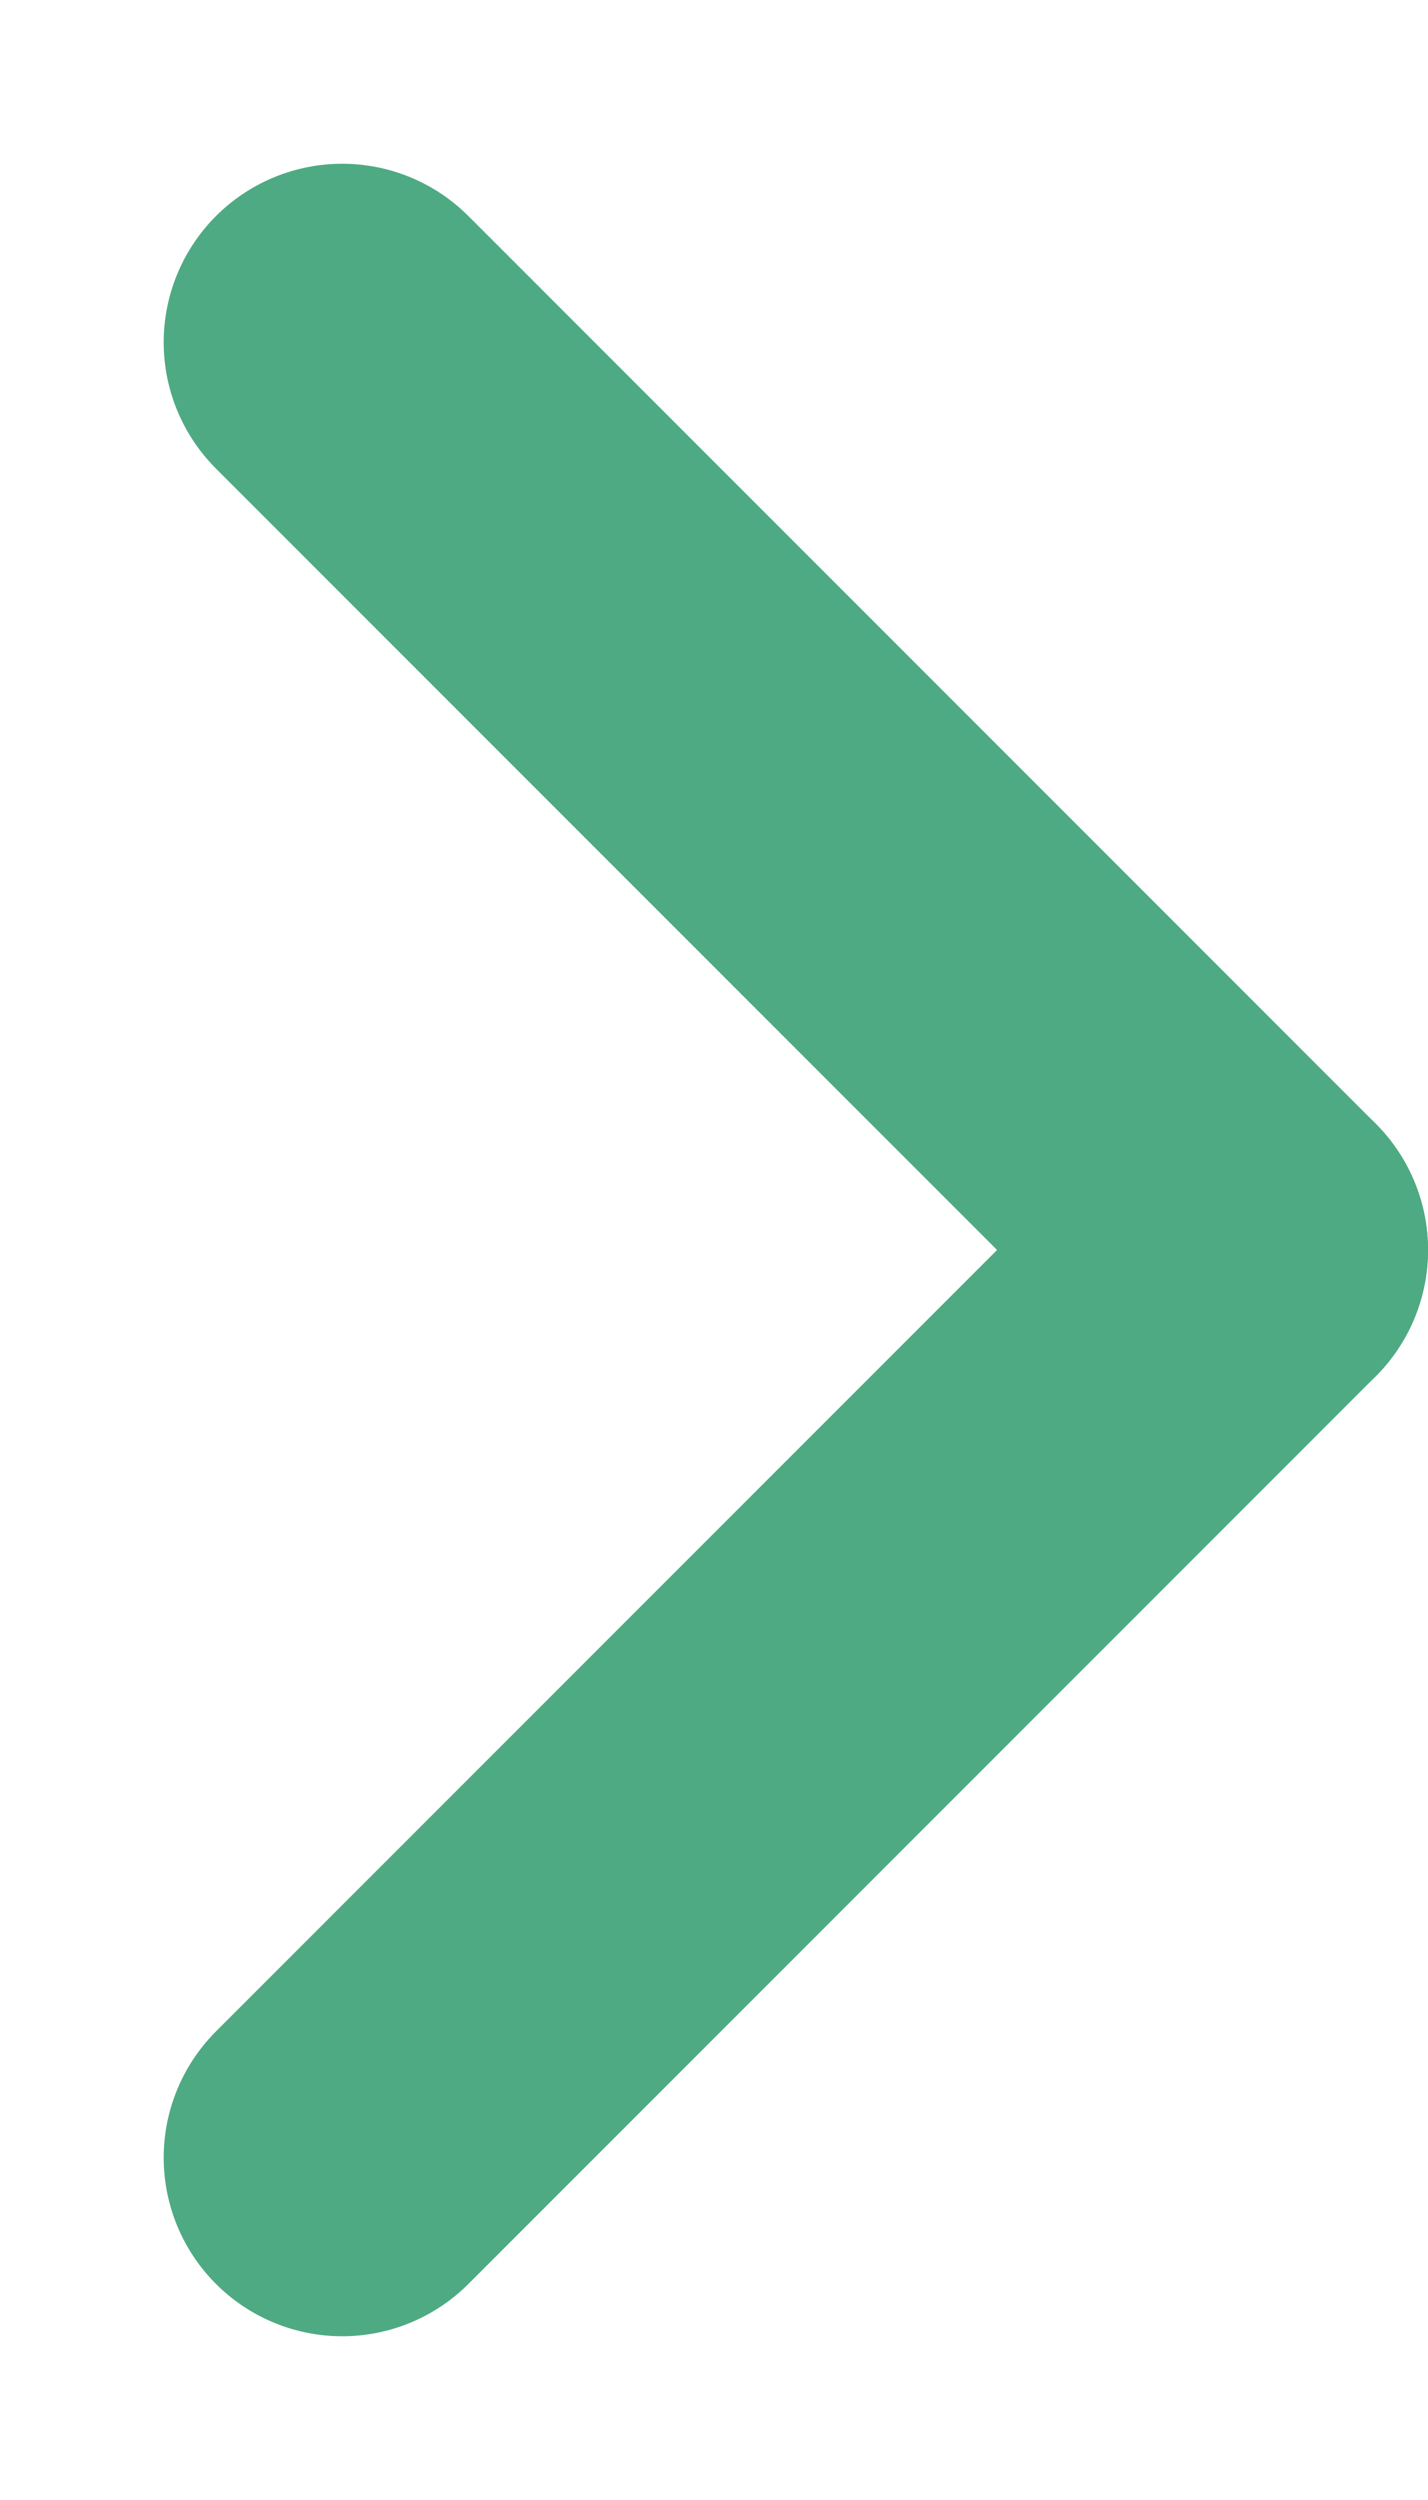
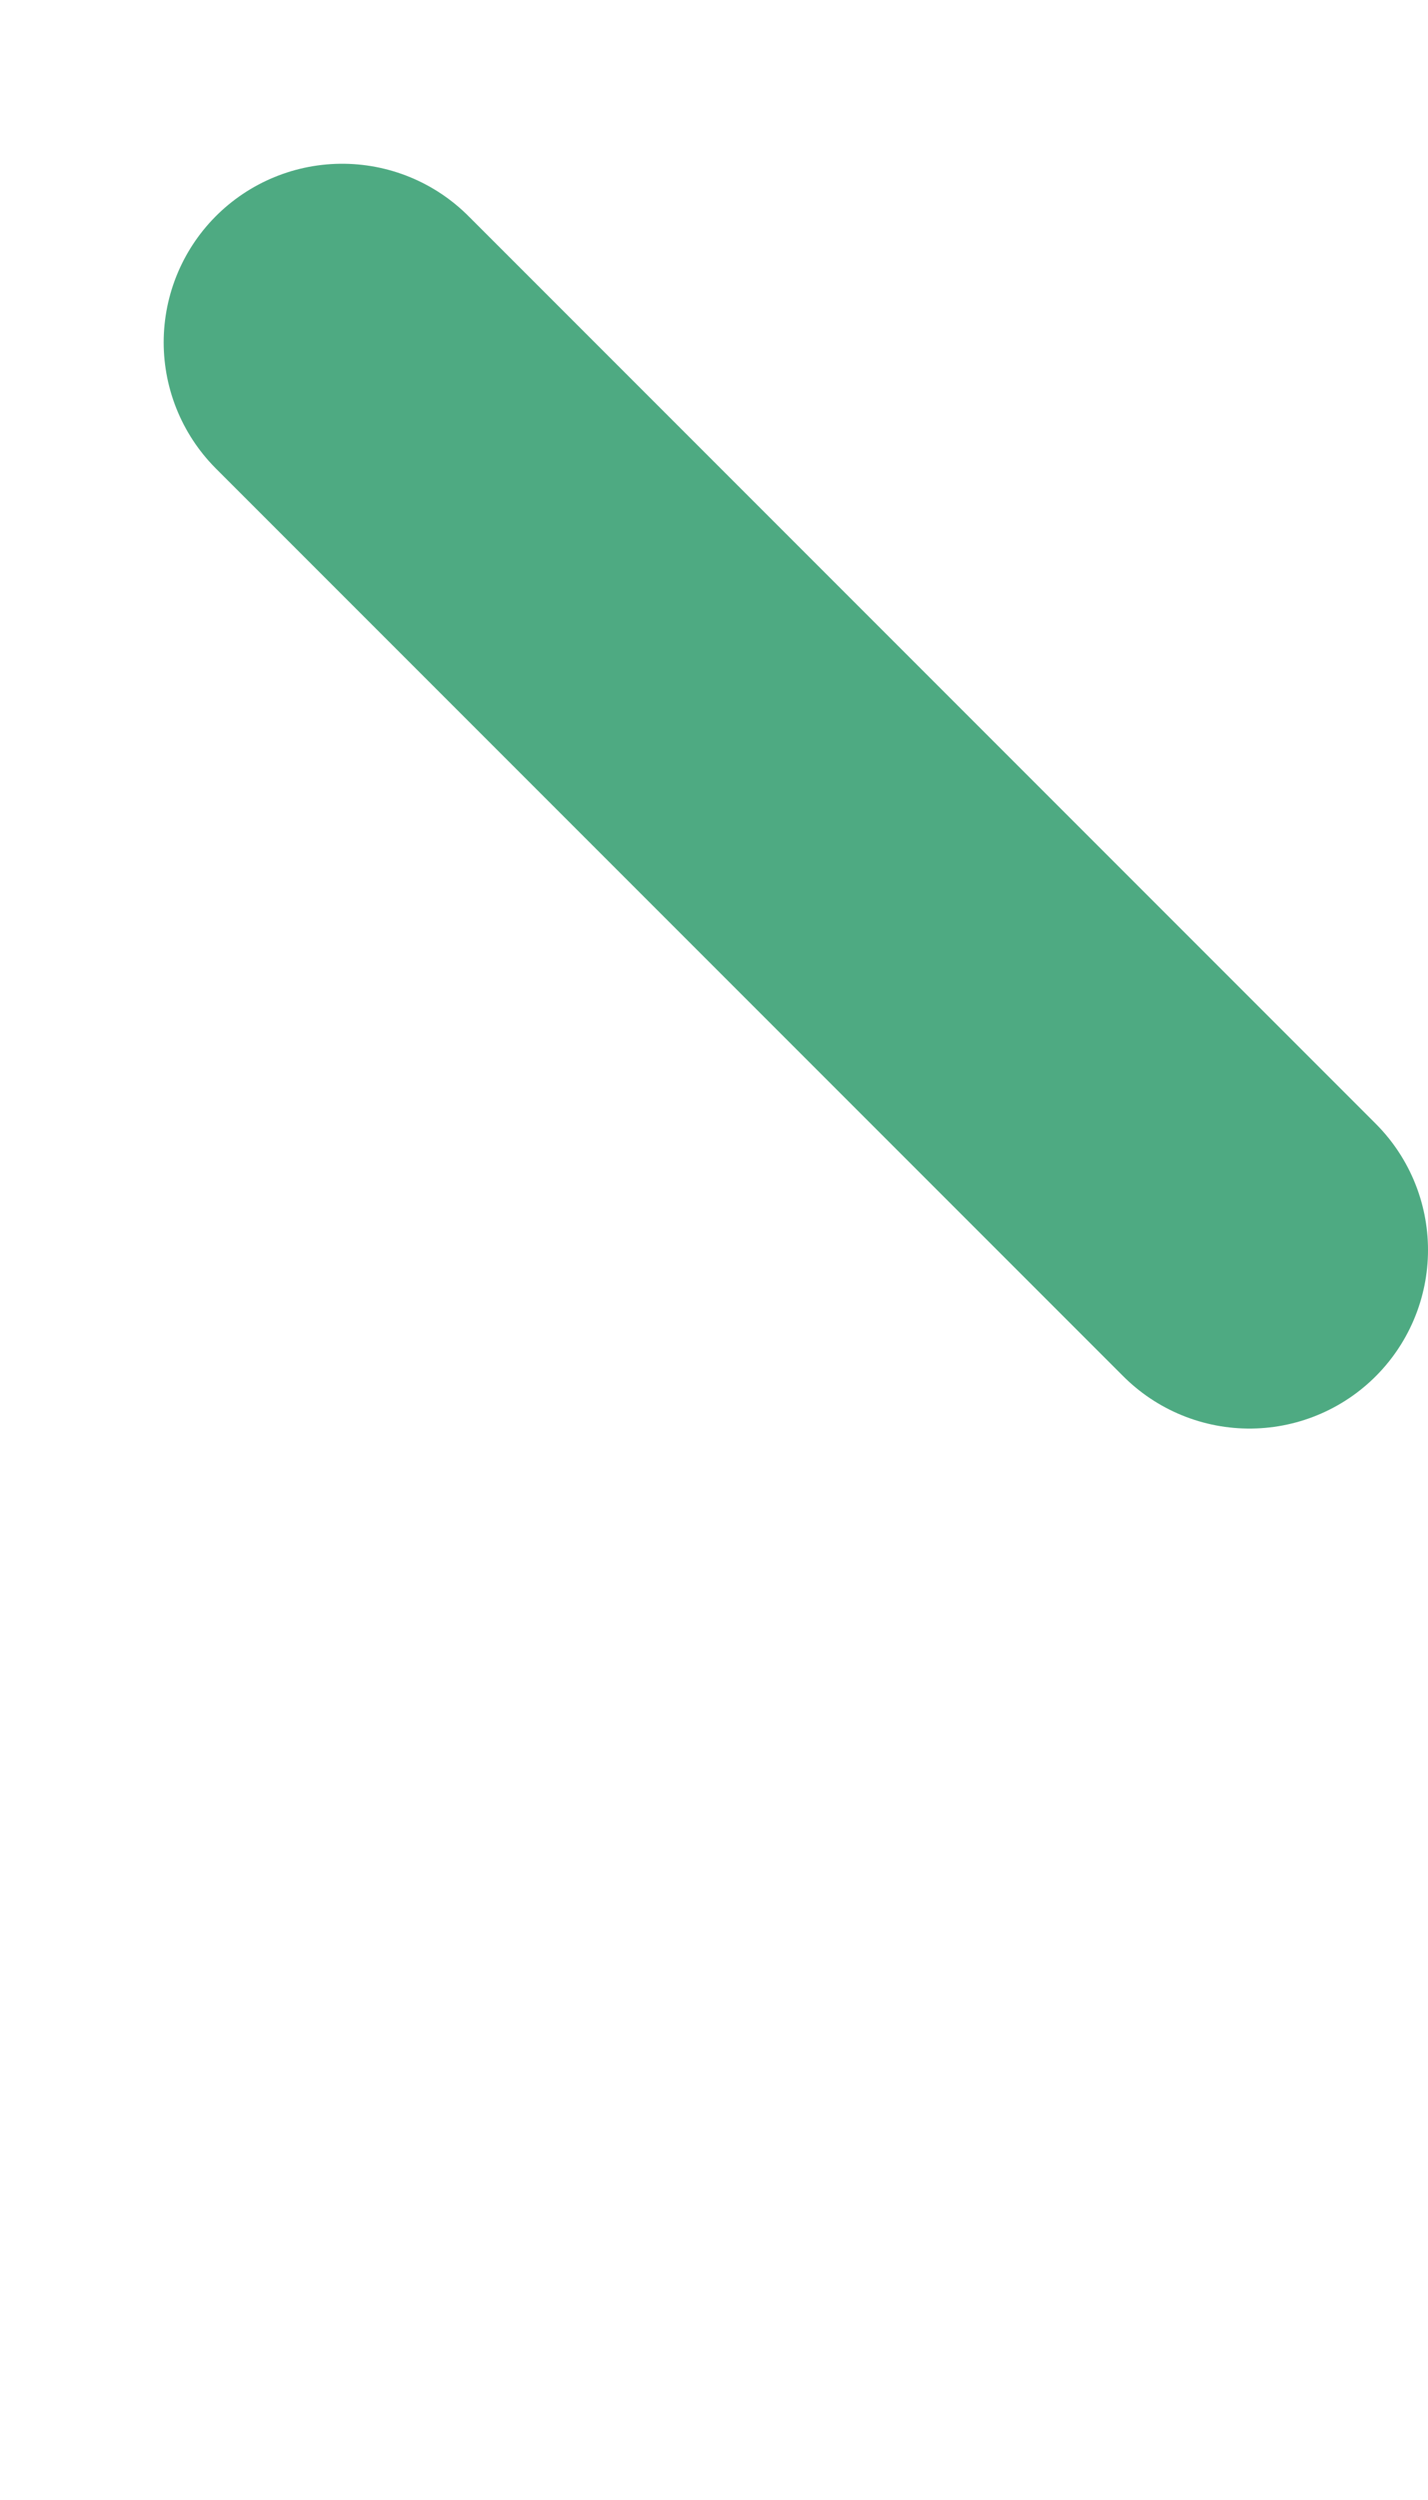
<svg xmlns="http://www.w3.org/2000/svg" width="8" height="14" viewBox="0 0 8 14" fill="none">
-   <path d="M1.917 12.083L7 7" stroke="#4EAA82" stroke-width="2" stroke-linecap="round" stroke-linejoin="round" />
  <path d="M1.917 1.917L7 7" stroke="#4EAA82" stroke-width="2" stroke-linecap="round" stroke-linejoin="round" />
</svg>